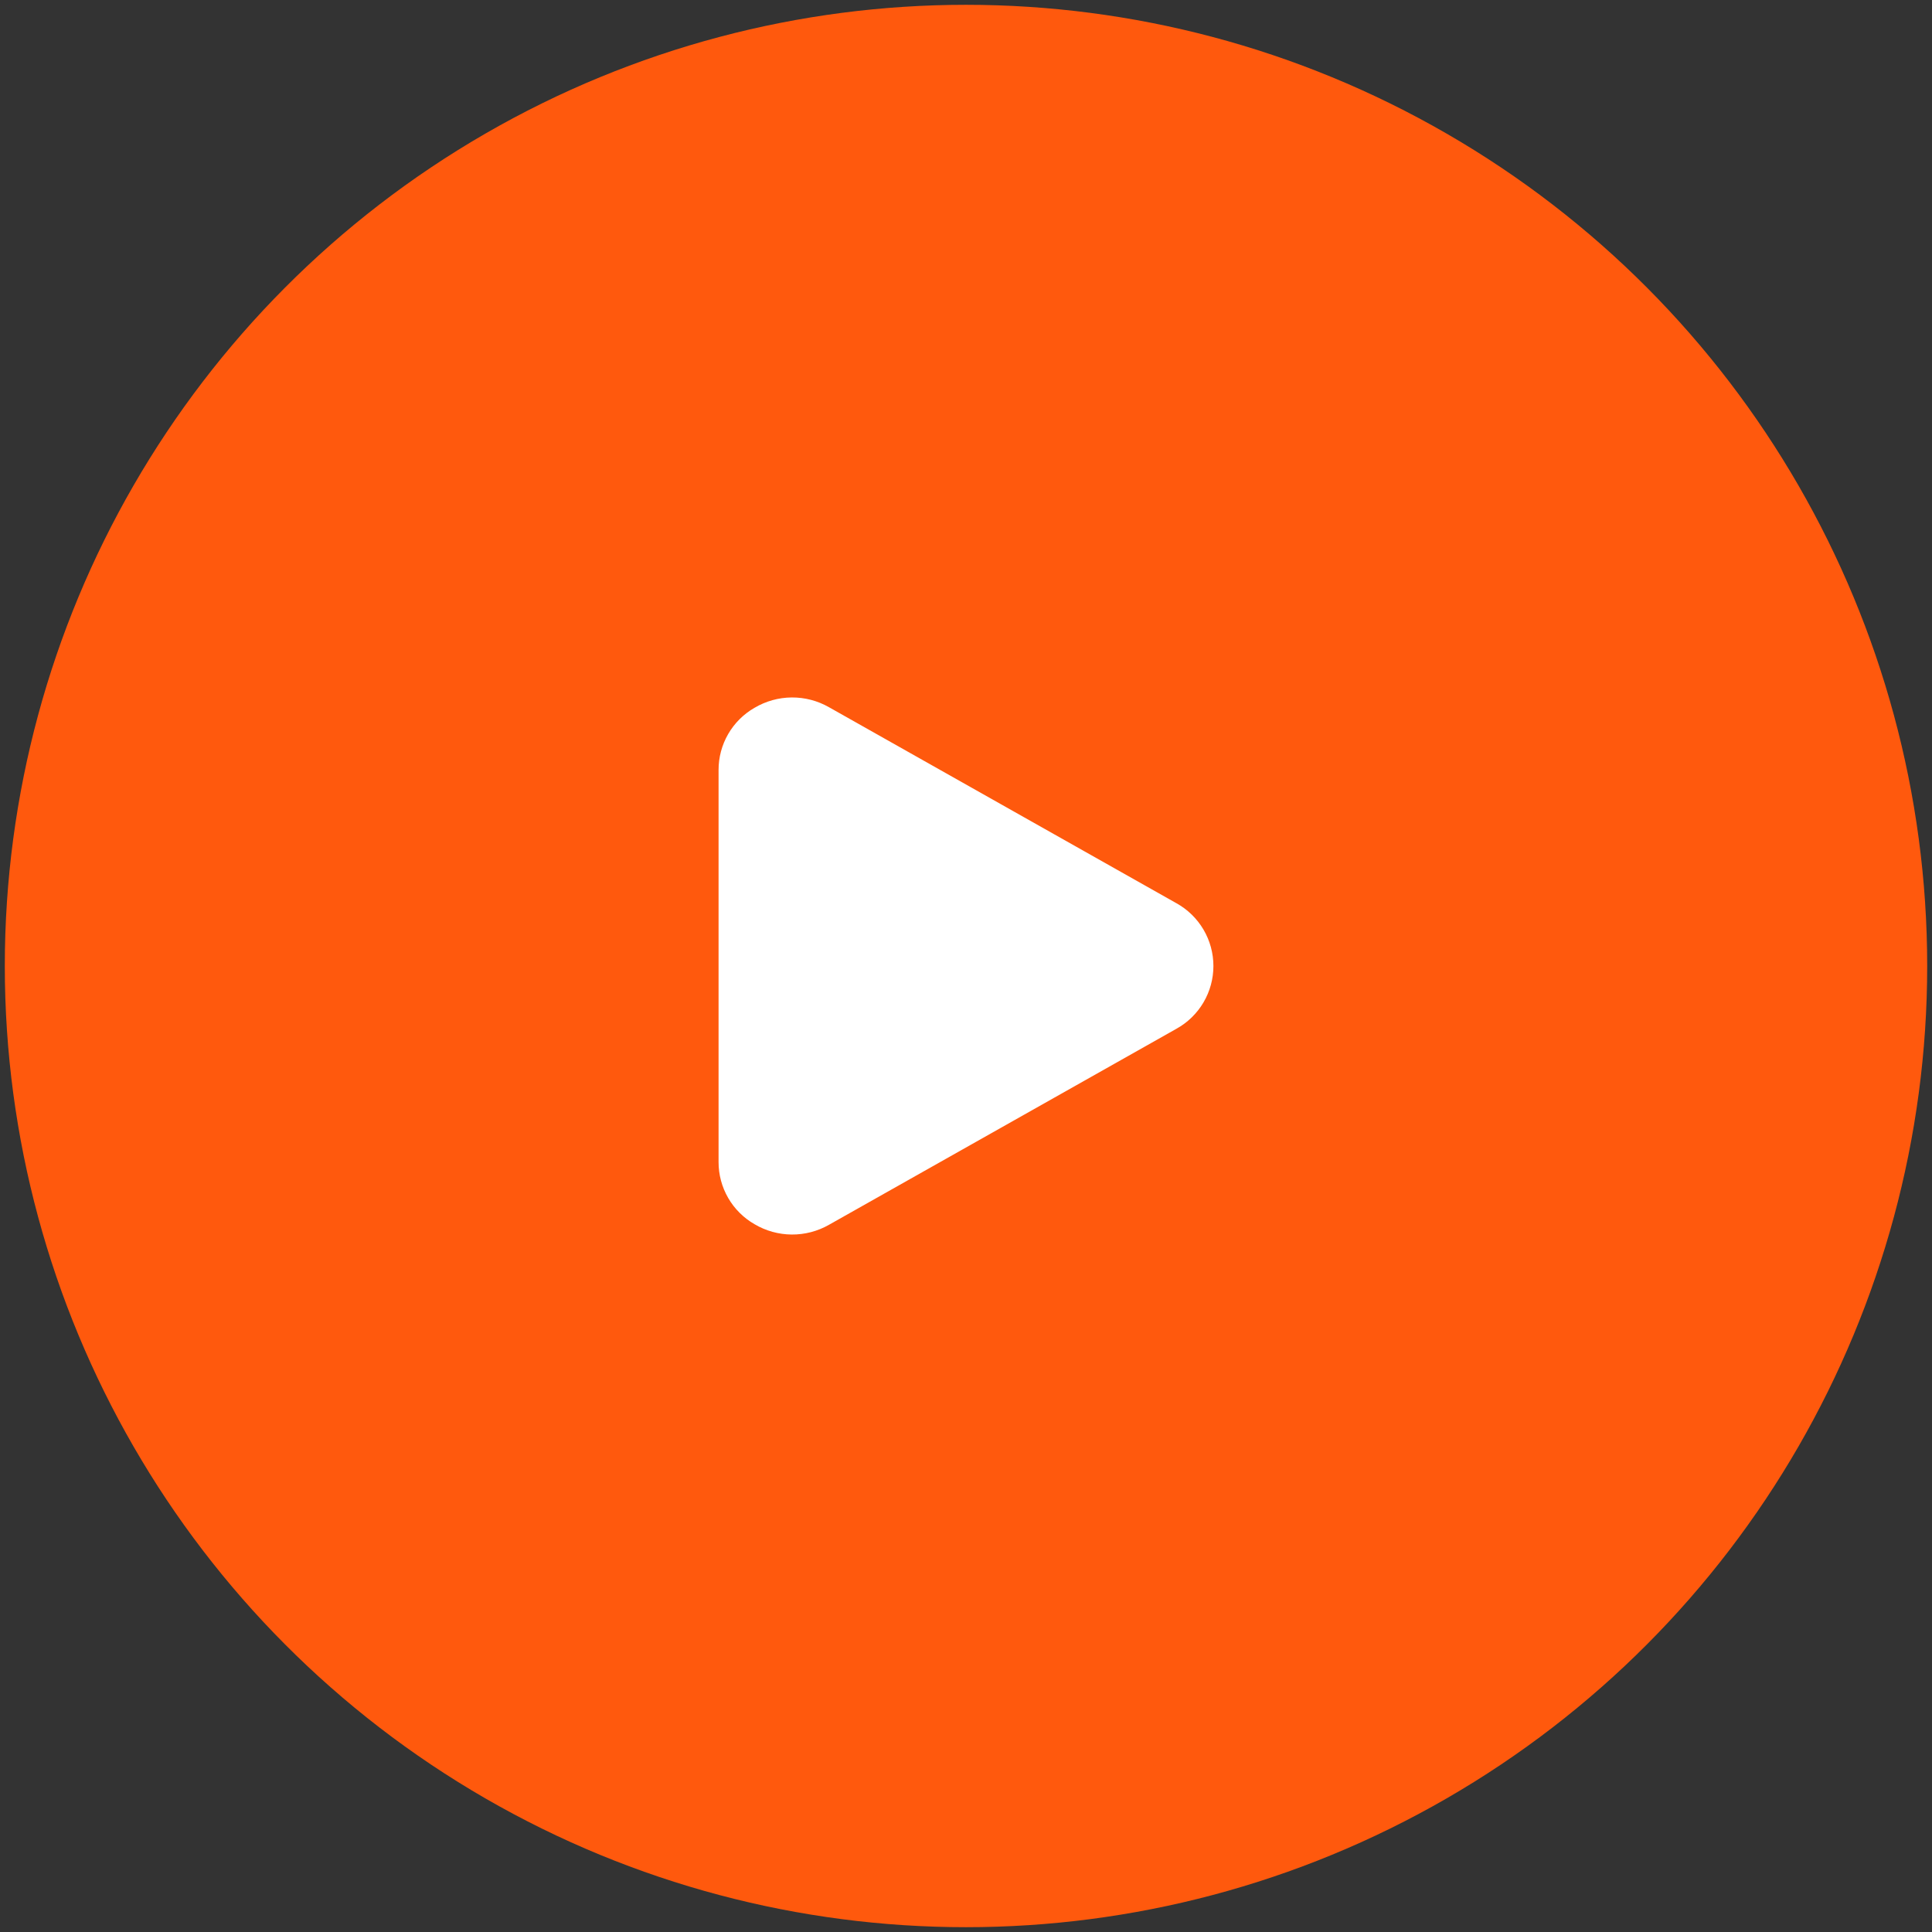
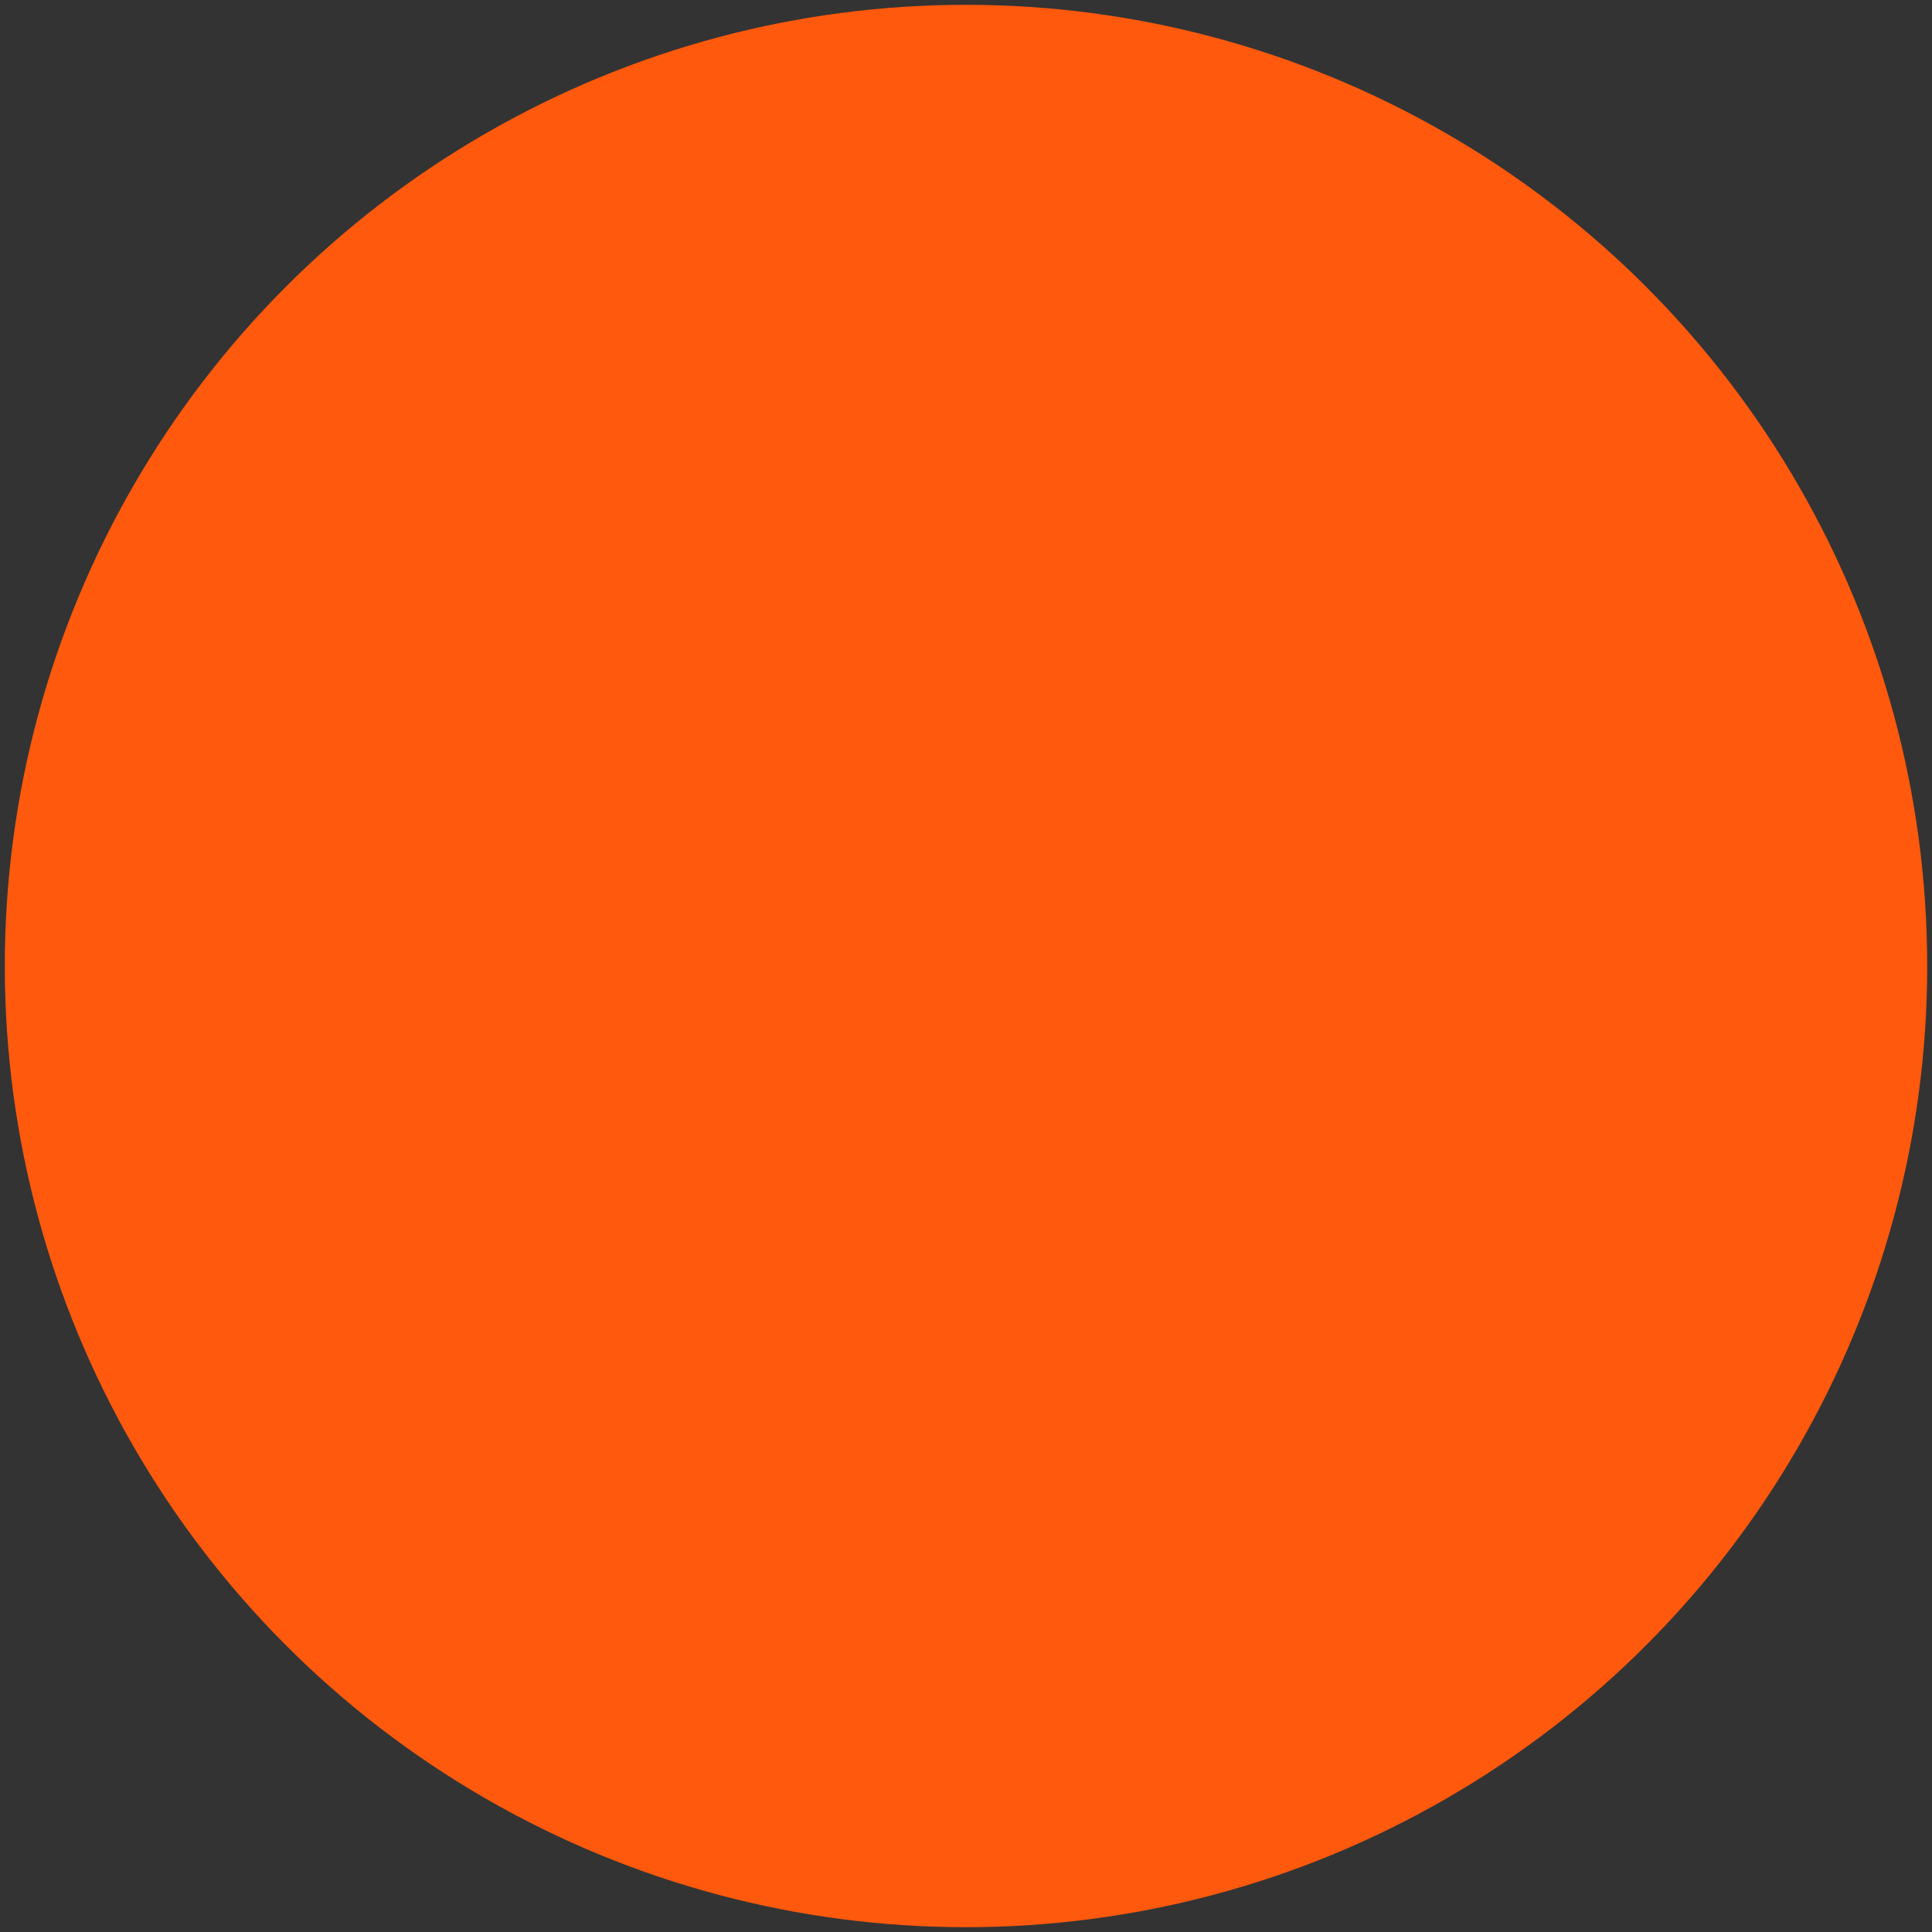
<svg xmlns="http://www.w3.org/2000/svg" width="201" height="201" viewBox="0 0 201 201" fill="none">
  <rect x="0" y="0" width="201" height="201" fill="#333333" stroke="none" />
  <circle cx="100.5" cy="100.5" r="100" fill="#FF590D" />
-   <path d="M122.393 93.97L86.245 73.576C85.064 72.902 83.726 72.552 82.366 72.562C81.007 72.573 79.674 72.943 78.504 73.635C77.364 74.287 76.417 75.229 75.759 76.366C75.101 77.502 74.755 78.793 74.758 80.106V120.894C74.755 122.207 75.101 123.498 75.759 124.634C76.417 125.771 77.364 126.713 78.504 127.365C79.674 128.057 81.007 128.427 82.366 128.437C83.726 128.448 85.064 128.098 86.245 127.424L122.393 107.03C123.558 106.384 124.53 105.438 125.207 104.289C125.883 103.141 126.24 101.833 126.24 100.5C126.24 99.167 125.883 97.859 125.207 96.711C124.53 95.562 123.558 94.616 122.393 93.97Z" fill="white" />
</svg>